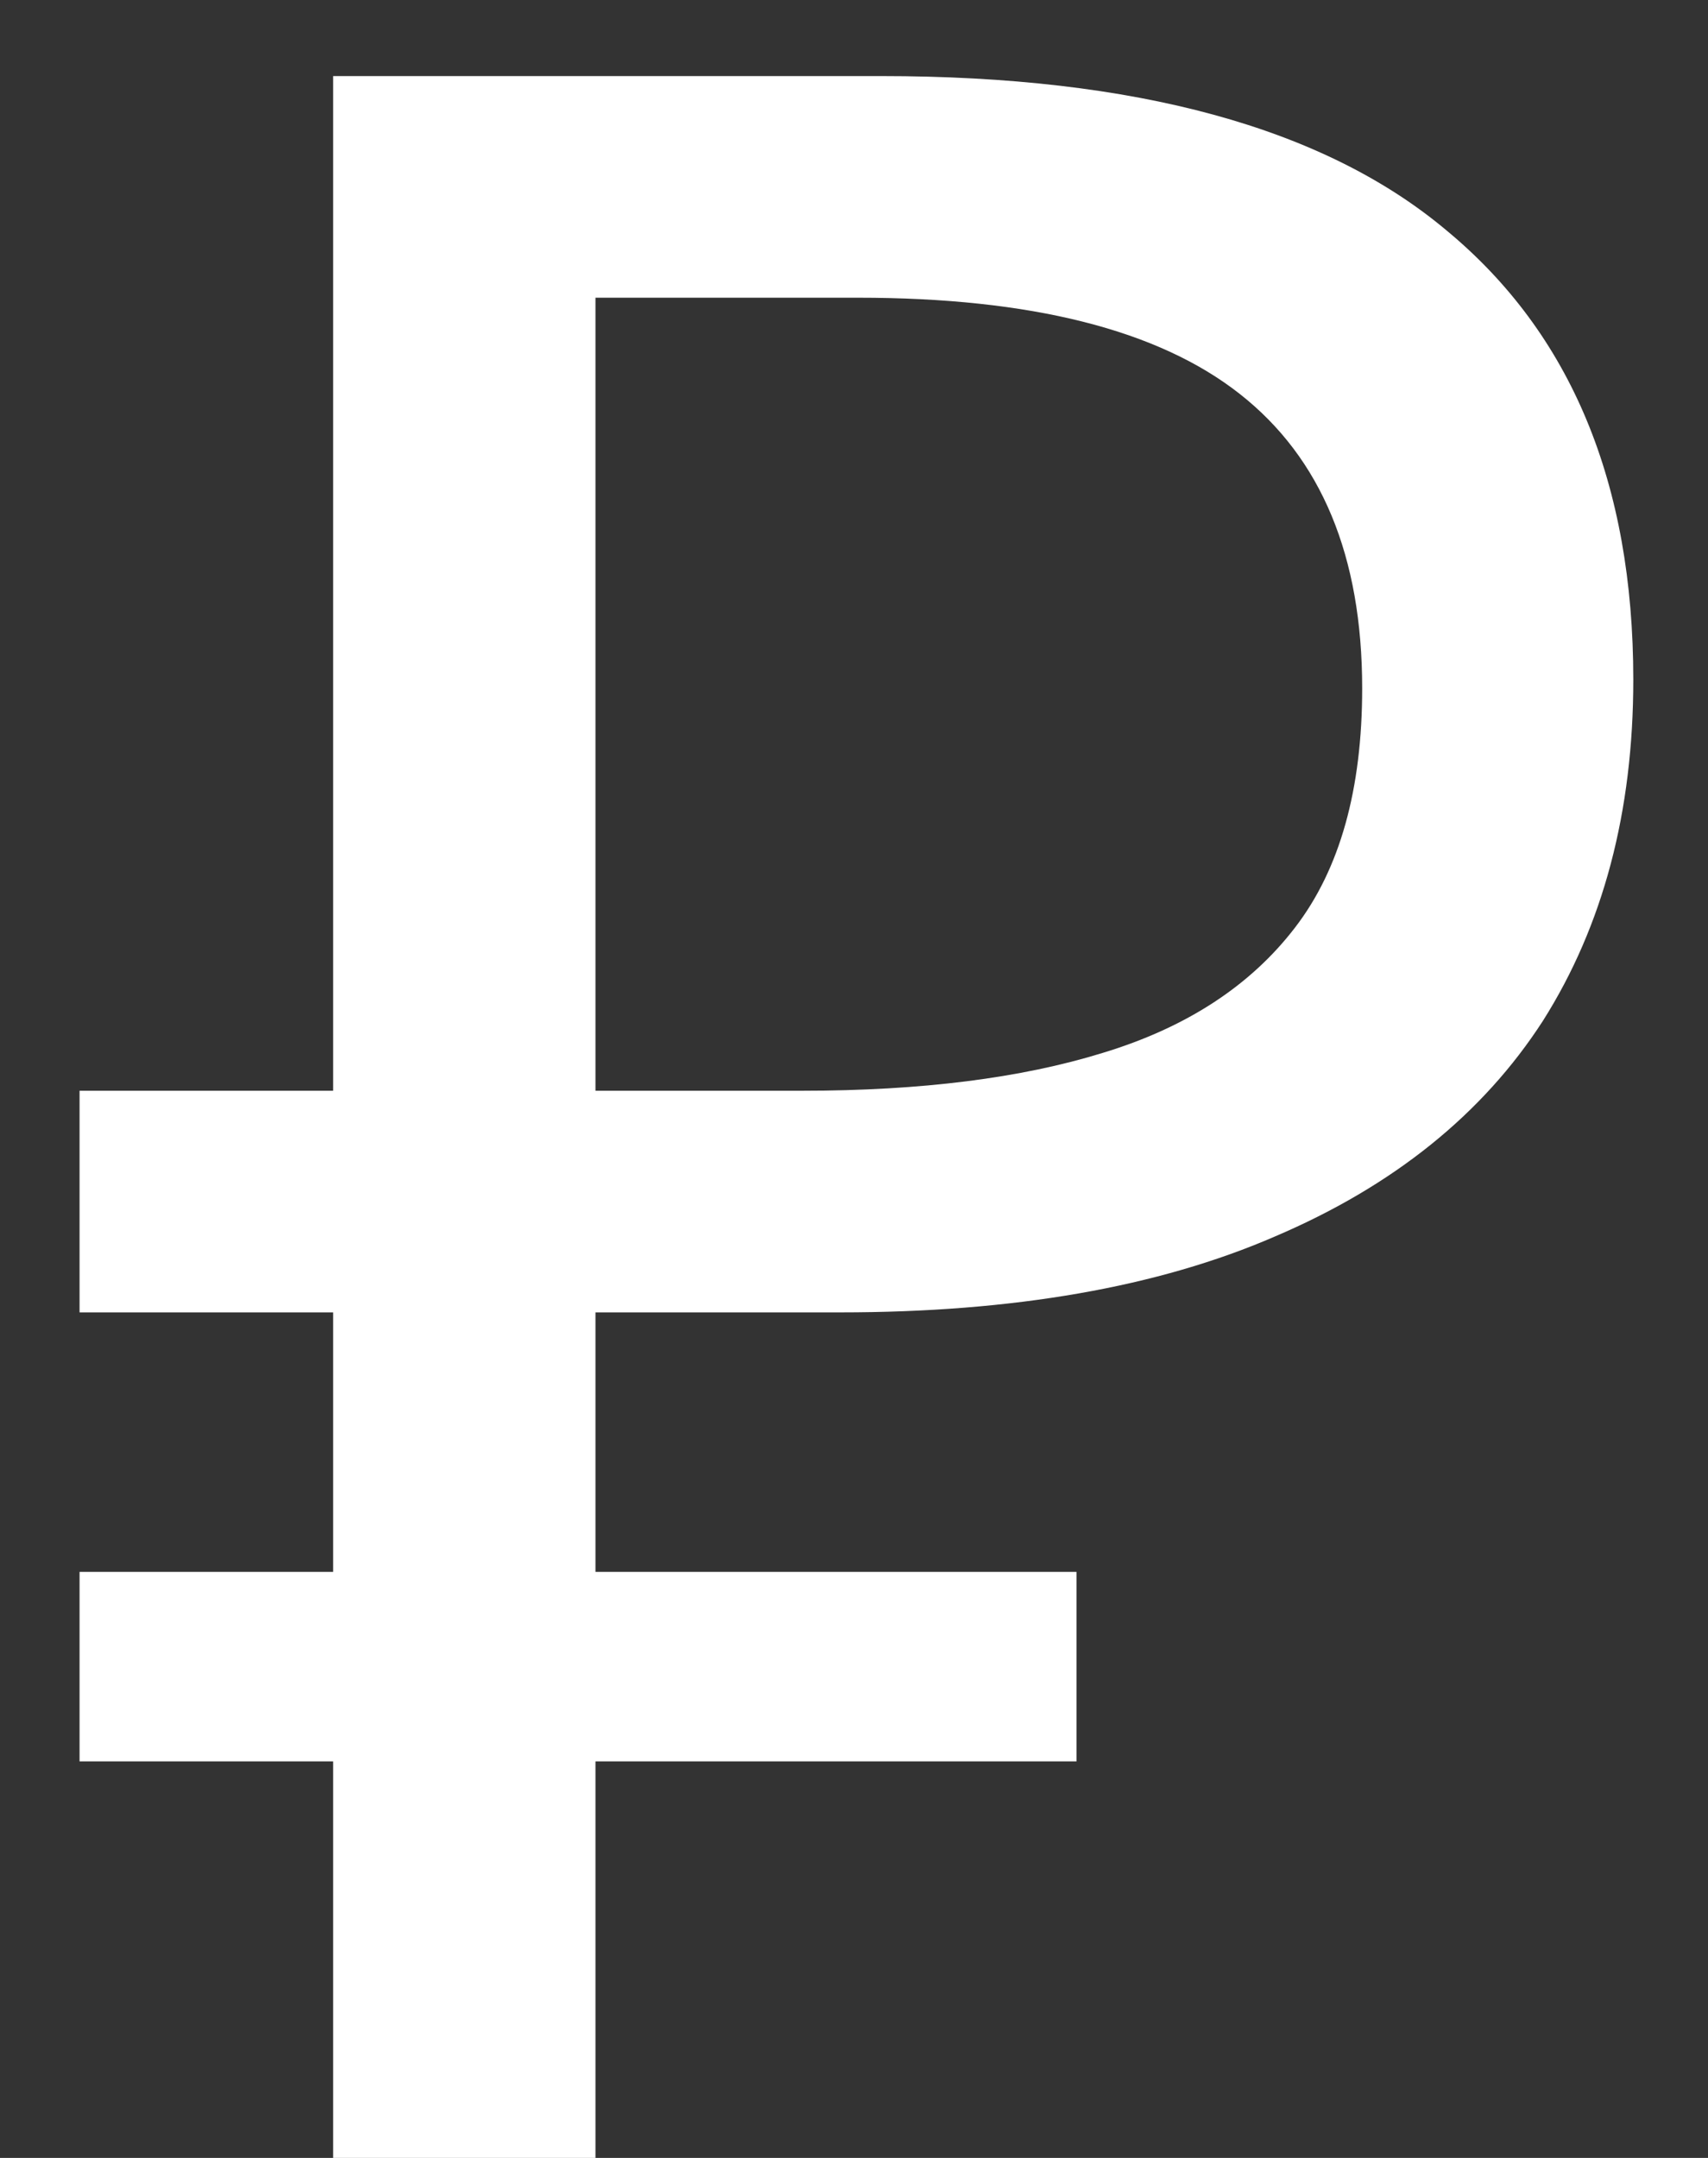
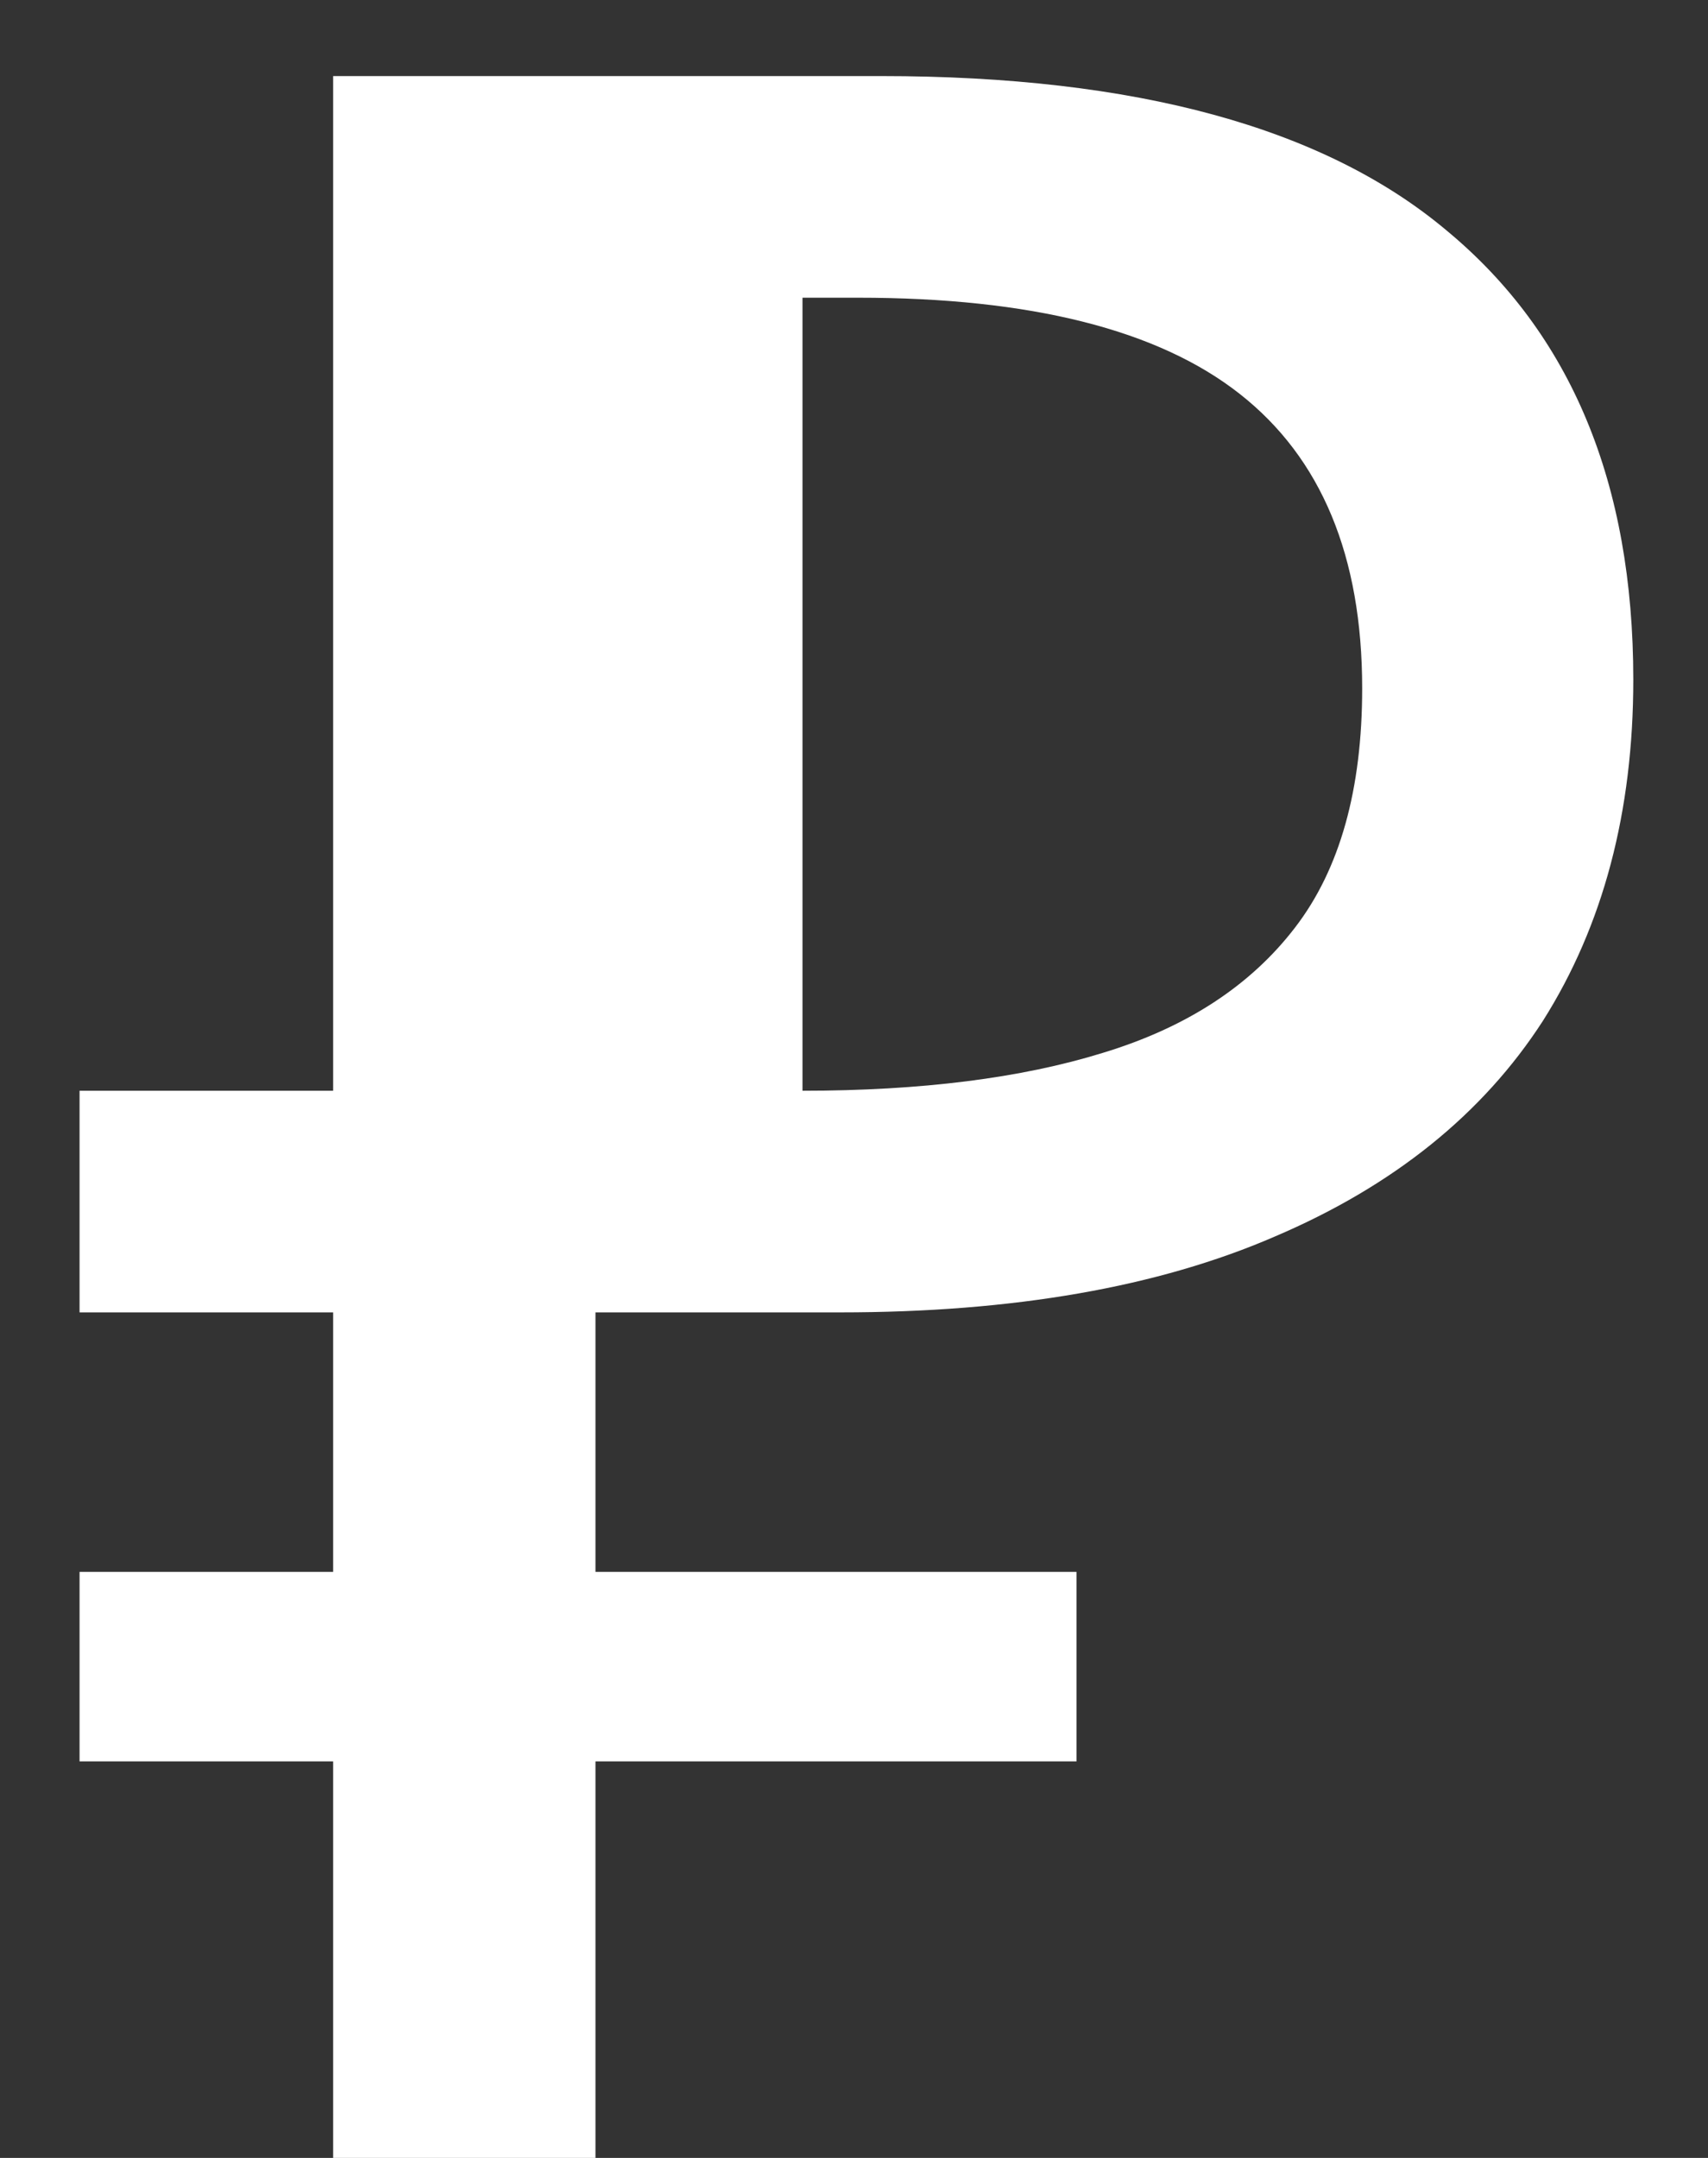
<svg xmlns="http://www.w3.org/2000/svg" width="19" height="24" viewBox="0 0 19 24" fill="none">
  <rect x="0" y="0" width="19" height="24" fill="#333333" stroke="none" />
-   <path d="M3.706 24V0.846H9.802C12.635 0.846 14.732 1.419 16.094 2.565C17.477 3.711 18.169 5.375 18.169 7.559C18.169 9.029 17.834 10.293 17.164 11.353C16.494 12.391 15.499 13.191 14.18 13.753C12.883 14.315 11.273 14.596 9.348 14.596H6.624V24H3.706ZM0.885 19.59V17.482H11.975V19.59H0.885ZM0.885 14.596V12.131H8.311V14.596H0.885ZM8.927 12.131C10.246 12.131 11.359 11.991 12.267 11.71C13.197 11.428 13.91 10.964 14.407 10.315C14.905 9.667 15.153 8.78 15.153 7.656C15.153 6.186 14.699 5.094 13.791 4.381C12.883 3.667 11.467 3.311 9.543 3.311H6.624V12.131H8.927Z" fill="white" />
+   <path d="M3.706 24V0.846H9.802C12.635 0.846 14.732 1.419 16.094 2.565C17.477 3.711 18.169 5.375 18.169 7.559C18.169 9.029 17.834 10.293 17.164 11.353C16.494 12.391 15.499 13.191 14.18 13.753C12.883 14.315 11.273 14.596 9.348 14.596H6.624V24H3.706ZM0.885 19.59V17.482H11.975V19.59H0.885ZM0.885 14.596V12.131H8.311V14.596H0.885ZM8.927 12.131C10.246 12.131 11.359 11.991 12.267 11.71C13.197 11.428 13.91 10.964 14.407 10.315C14.905 9.667 15.153 8.78 15.153 7.656C15.153 6.186 14.699 5.094 13.791 4.381C12.883 3.667 11.467 3.311 9.543 3.311H6.624H8.927Z" fill="white" />
</svg>